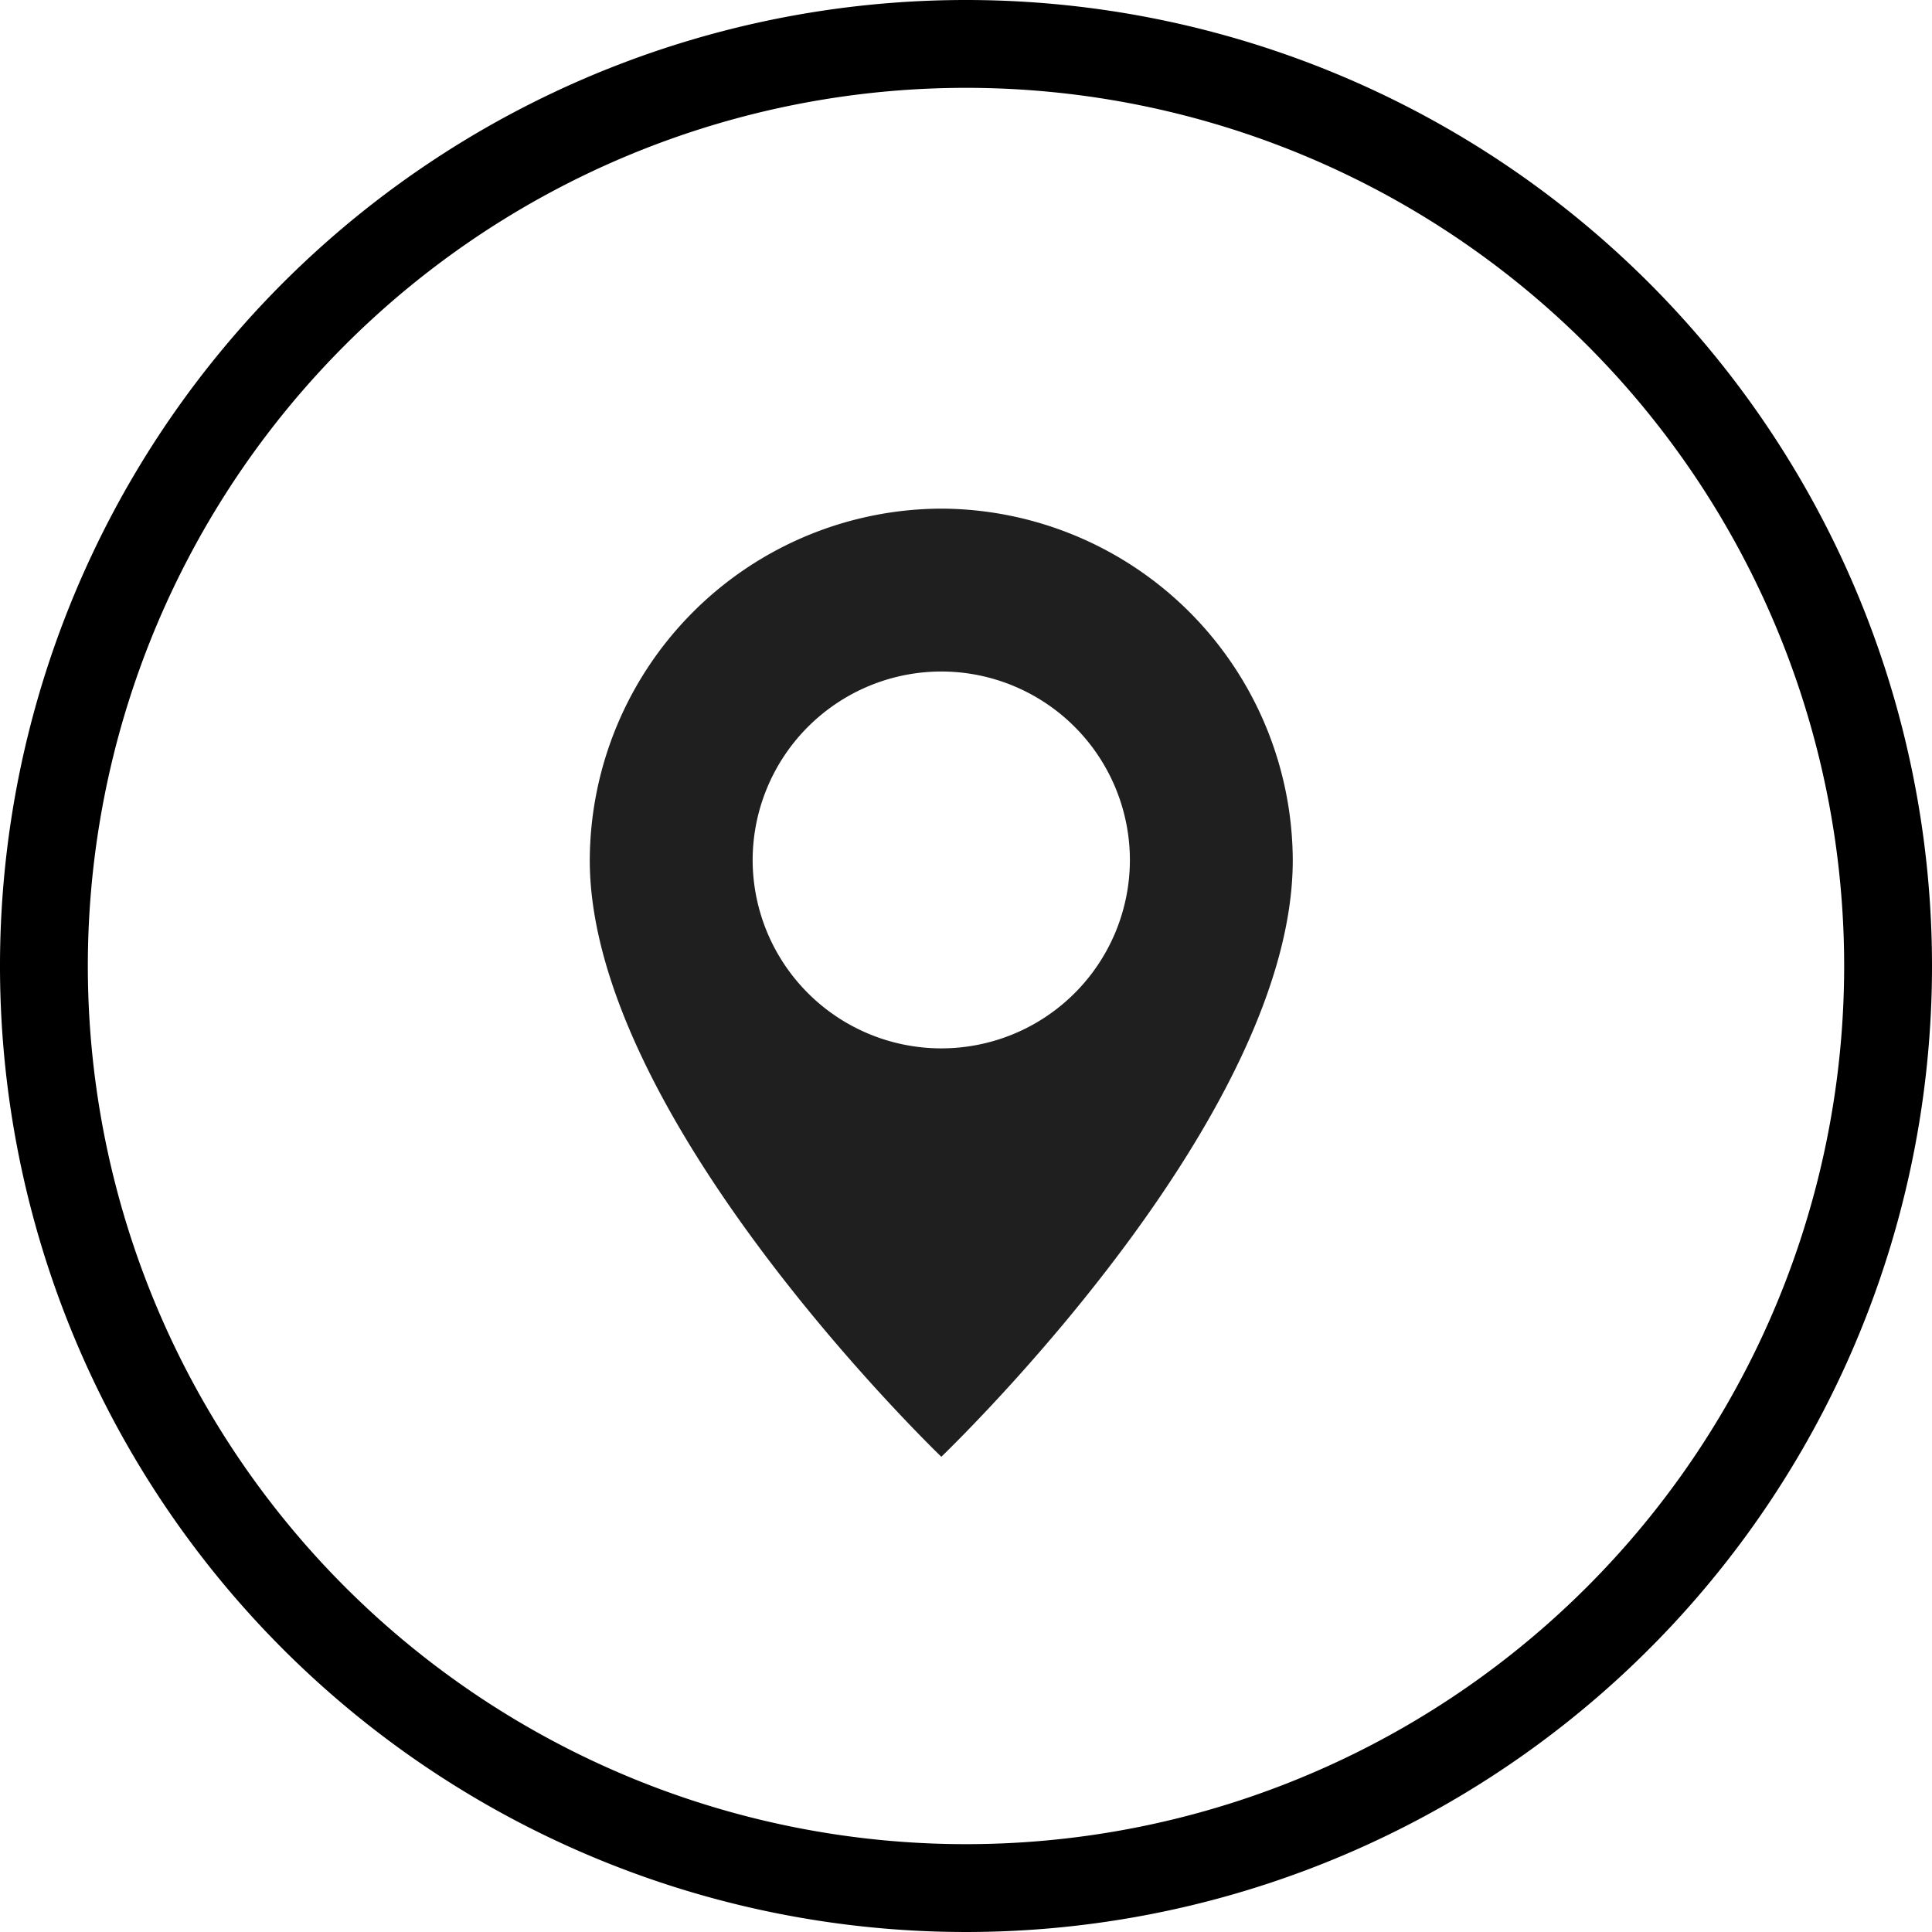
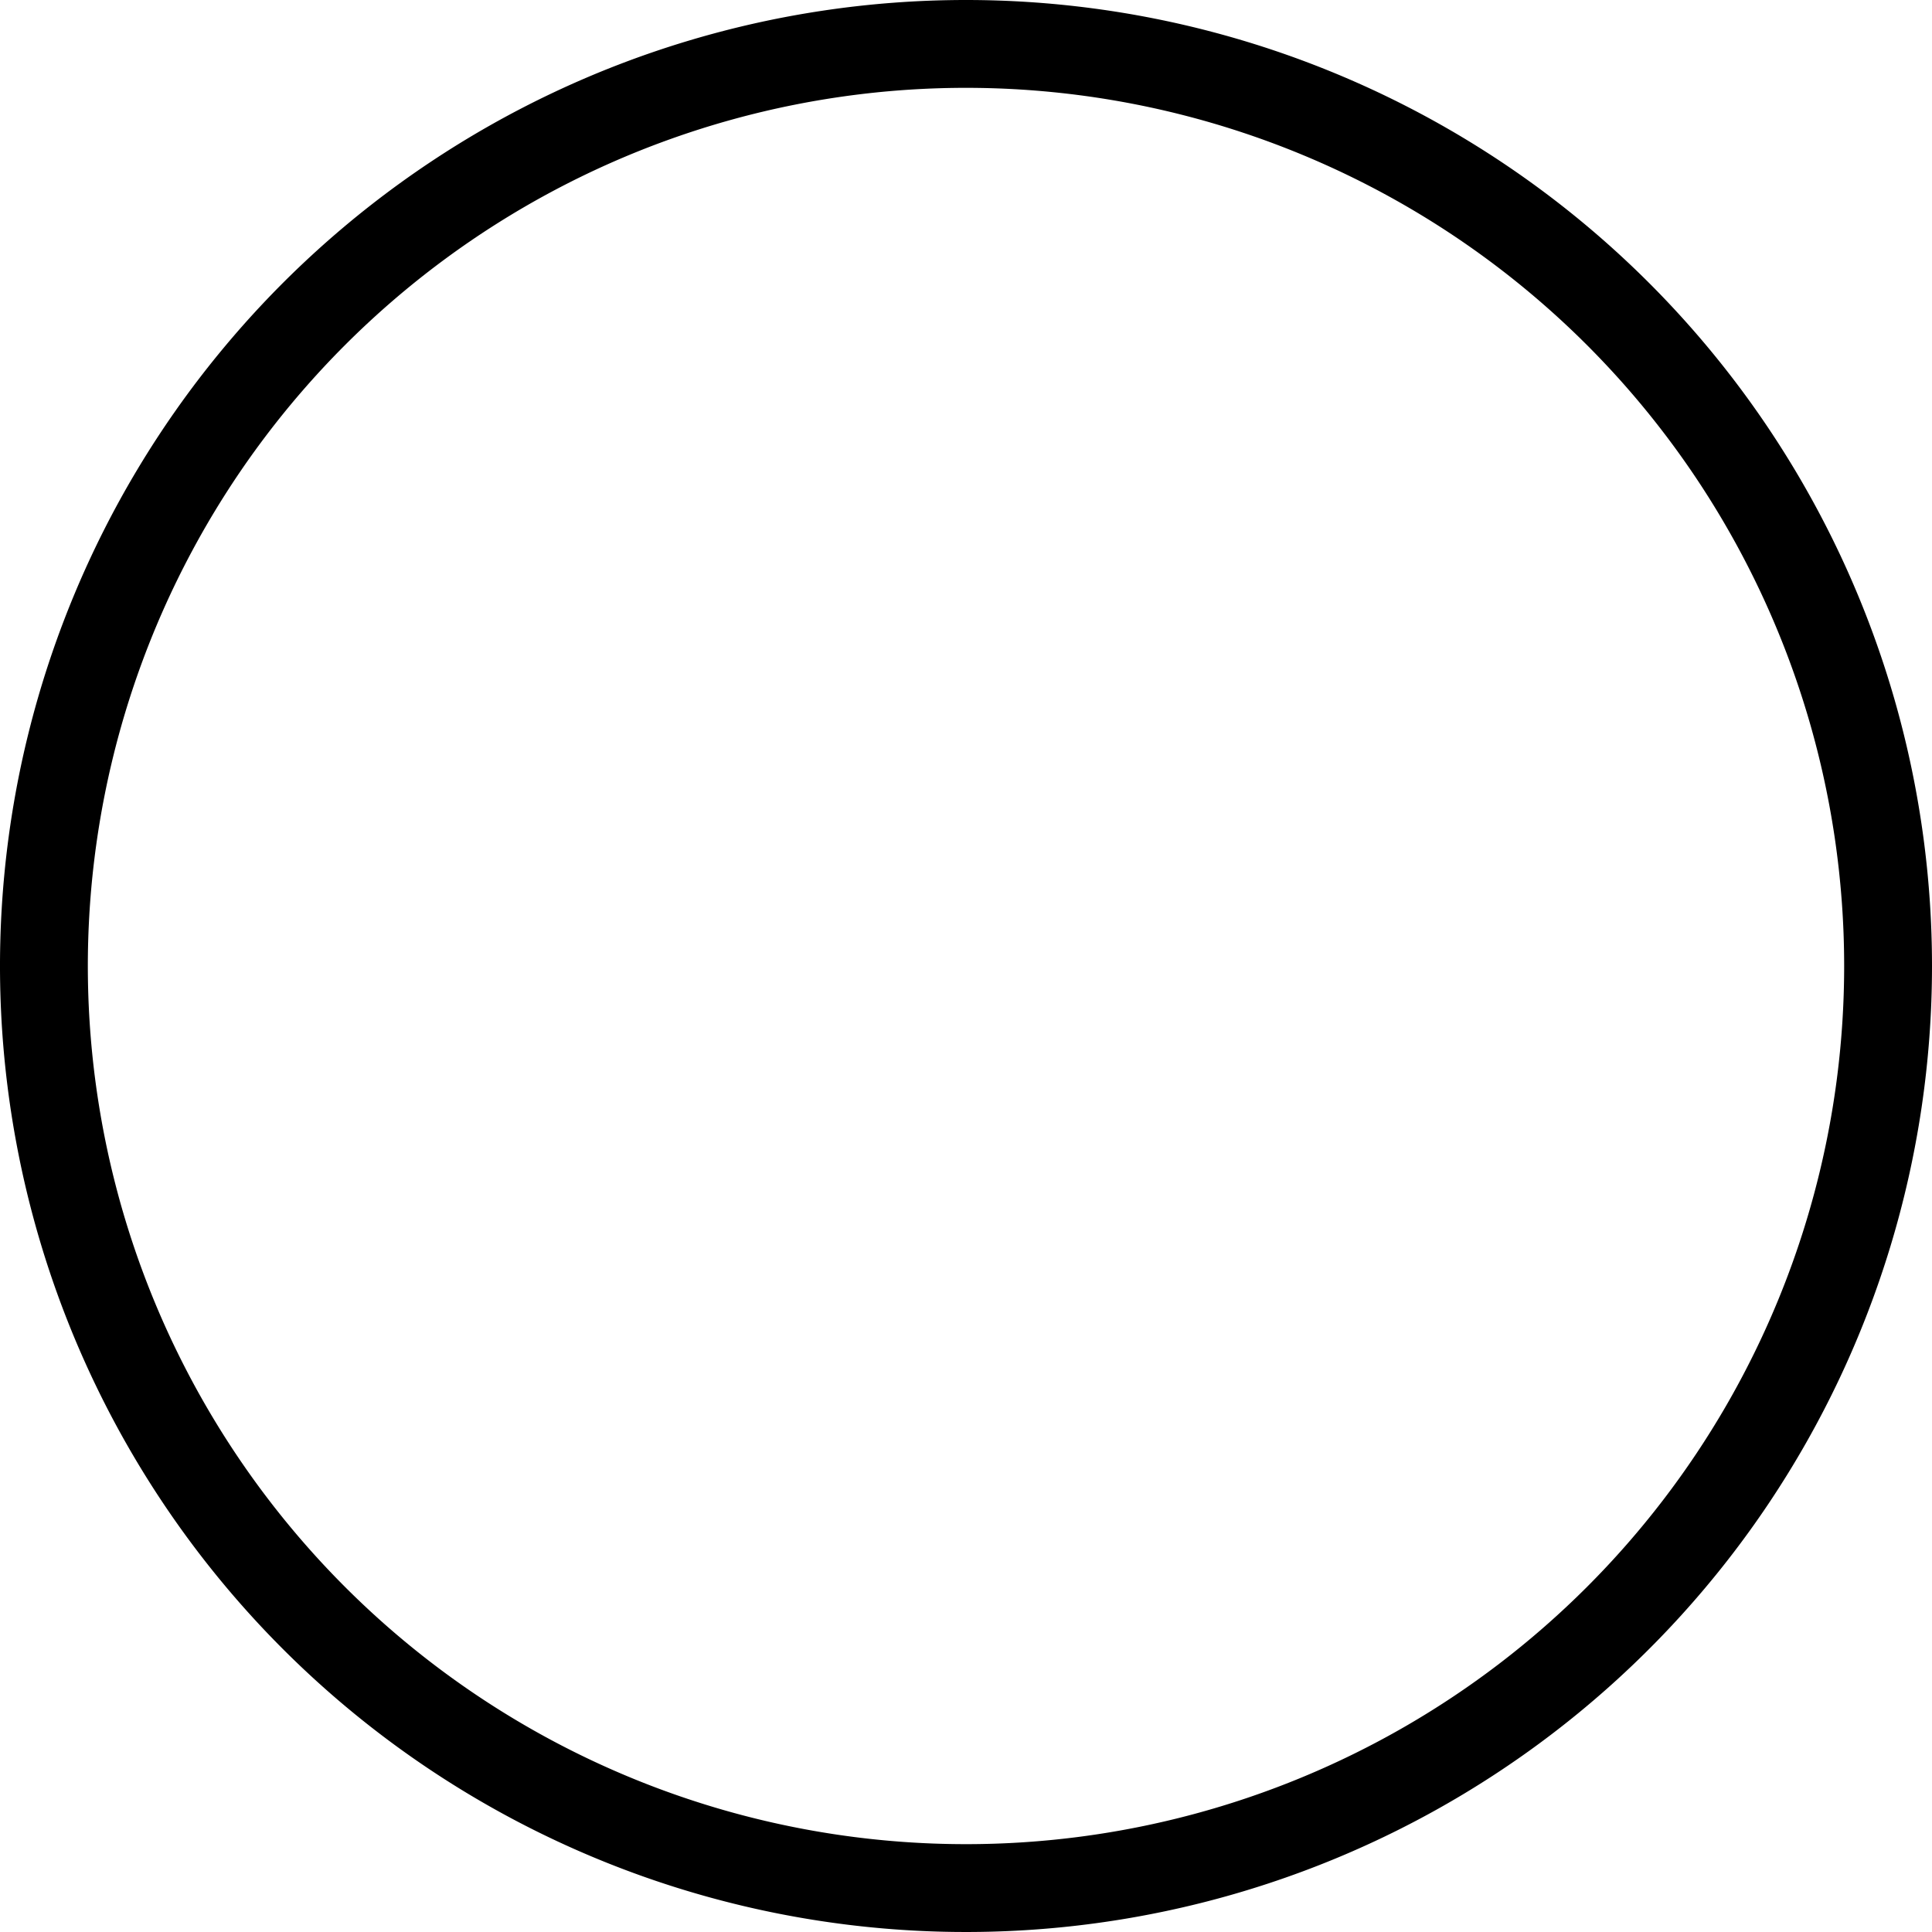
<svg xmlns="http://www.w3.org/2000/svg" viewBox="0 0 30 30" width="30" height="30">
-   <path d="M14.617 22.621c-.561-.546-5.459-5.441-5.459-9.264a5.478 5.478 0 015.459-5.459 5.48 5.48 0 015.457 5.459c0 3.855-4.9 8.722-5.457 9.264zm0-12.194a2.933 2.933 0 00-2.93 2.929 2.93 2.93 0 002.93 2.923 2.928 2.928 0 002.928-2.923 2.931 2.931 0 00-2.928-2.929z" fill="#1f1f1f" />
  <path d="M15 0a15 15 0 1015 15A15 15 0 0015 0zm0 28.636A13.636 13.636 0 1128.636 15 13.636 13.636 0 0115 28.636z" />
</svg>